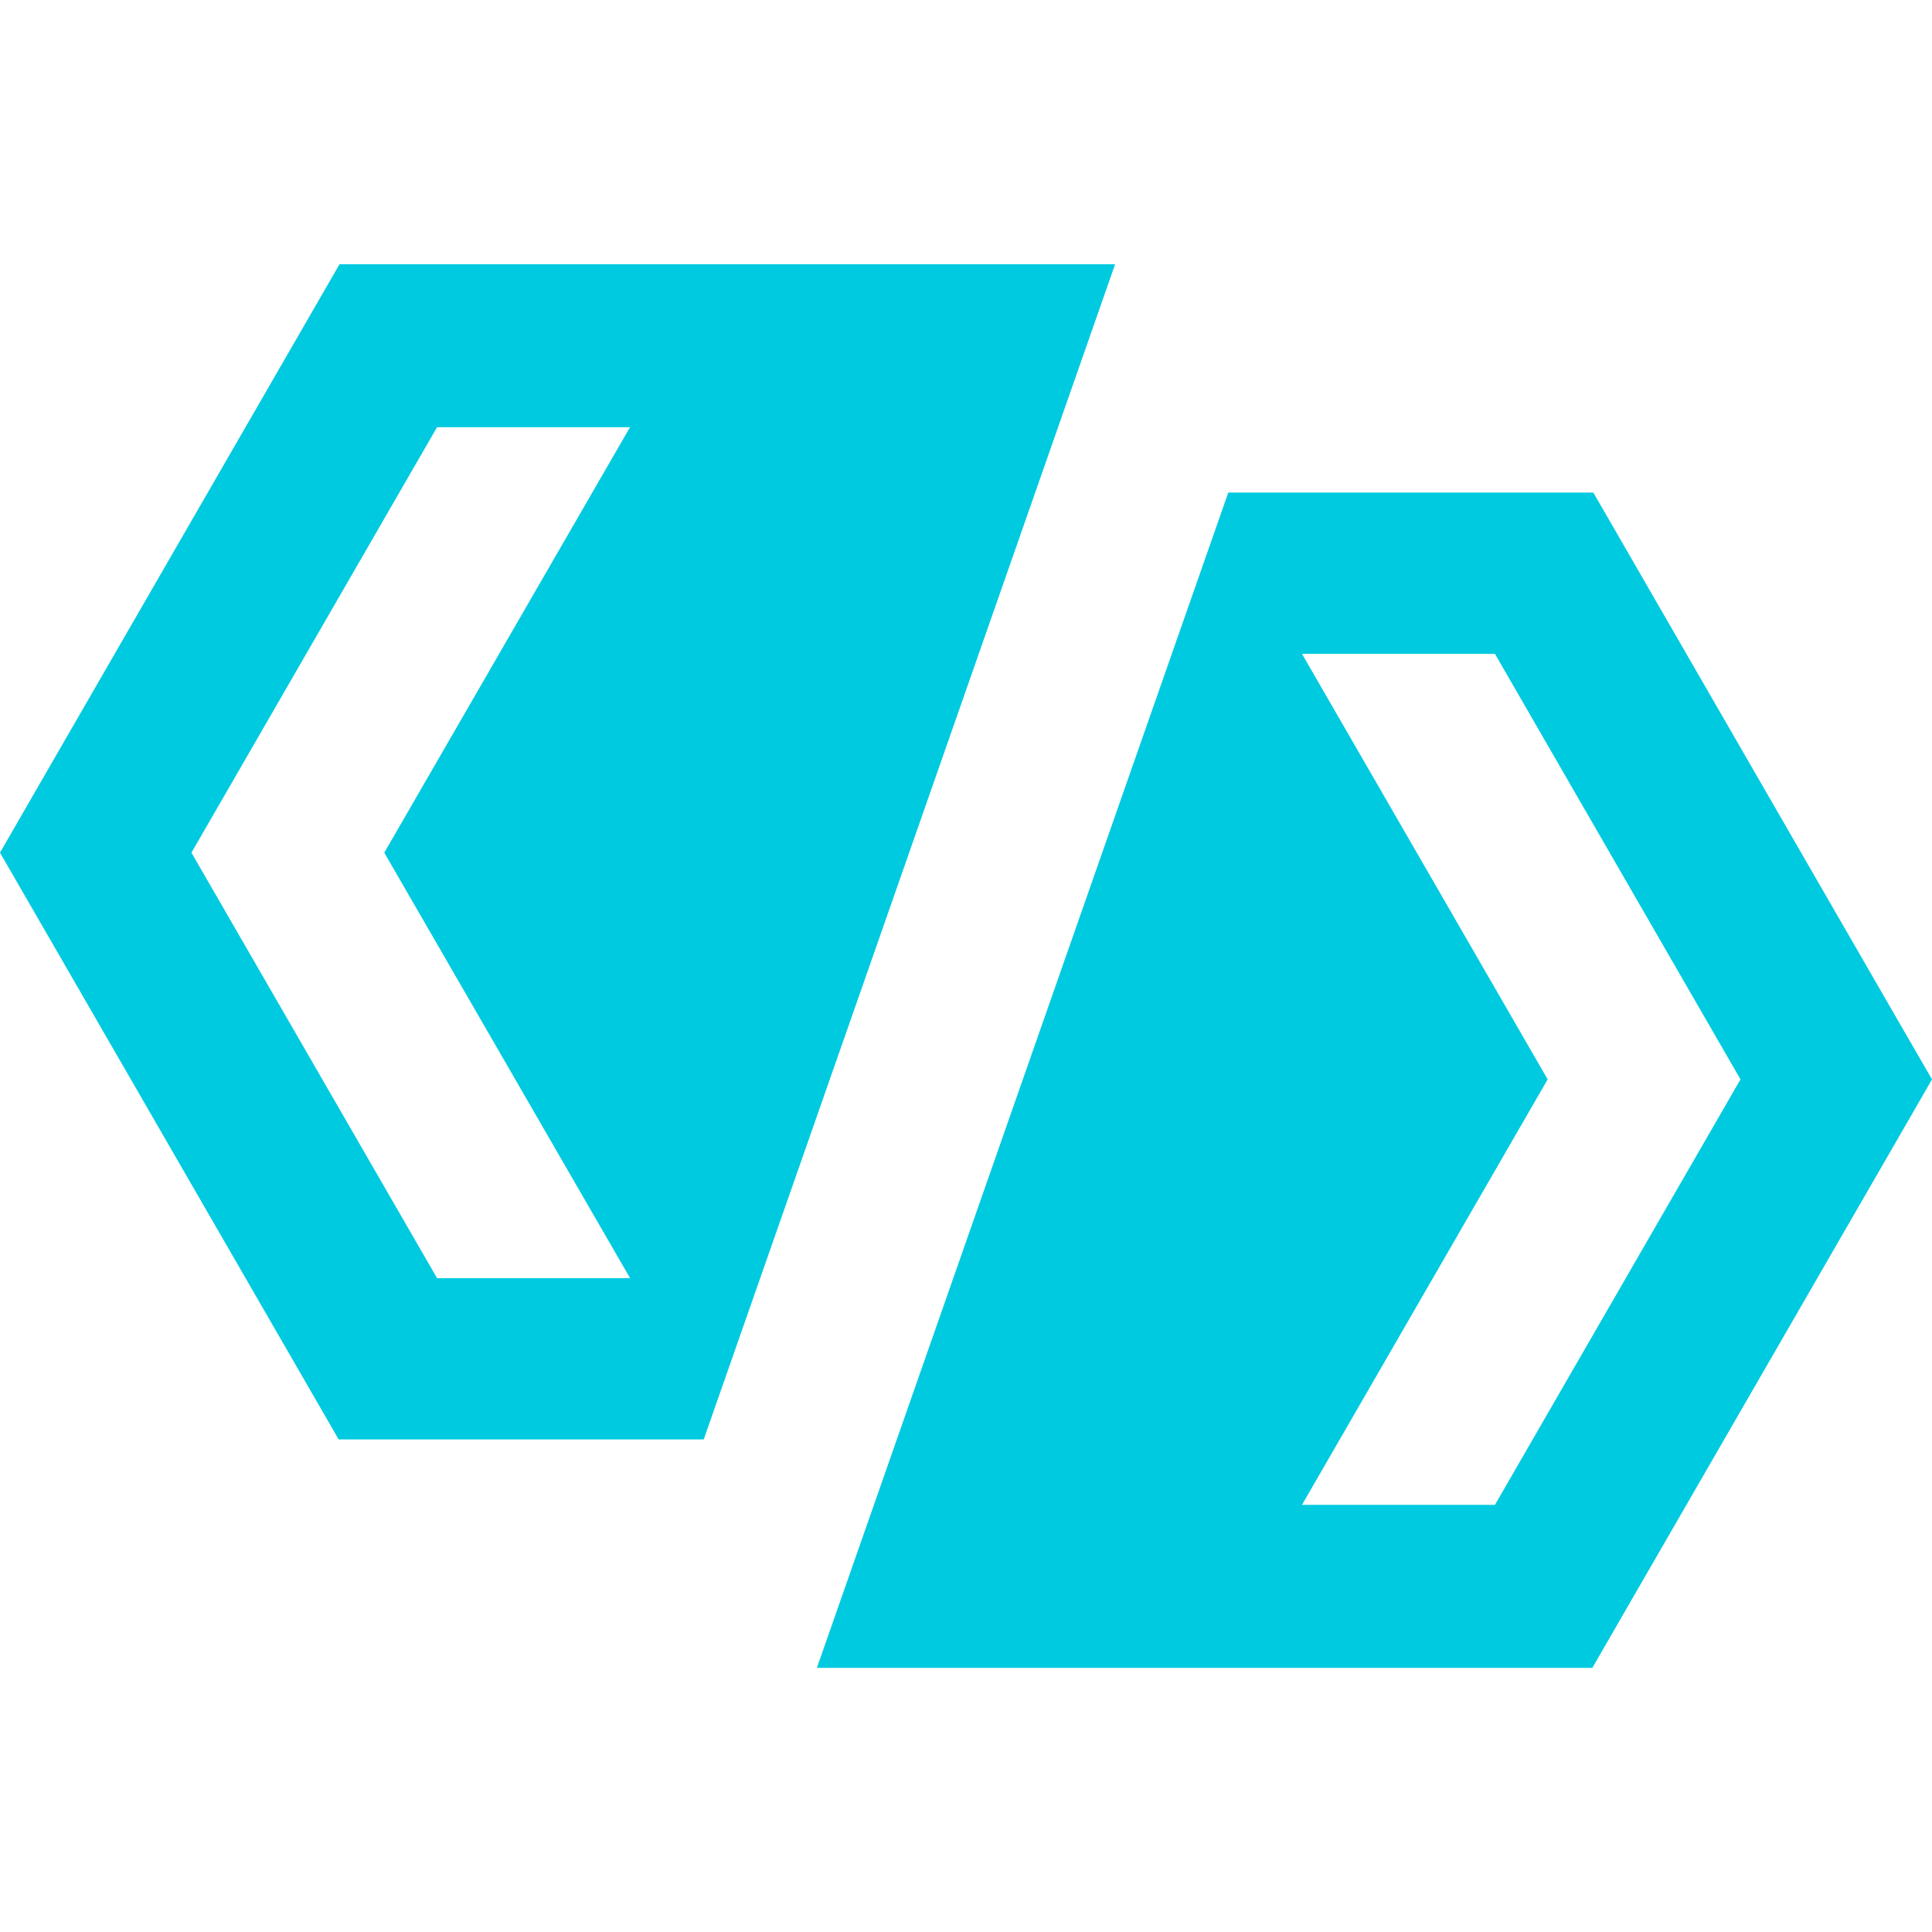
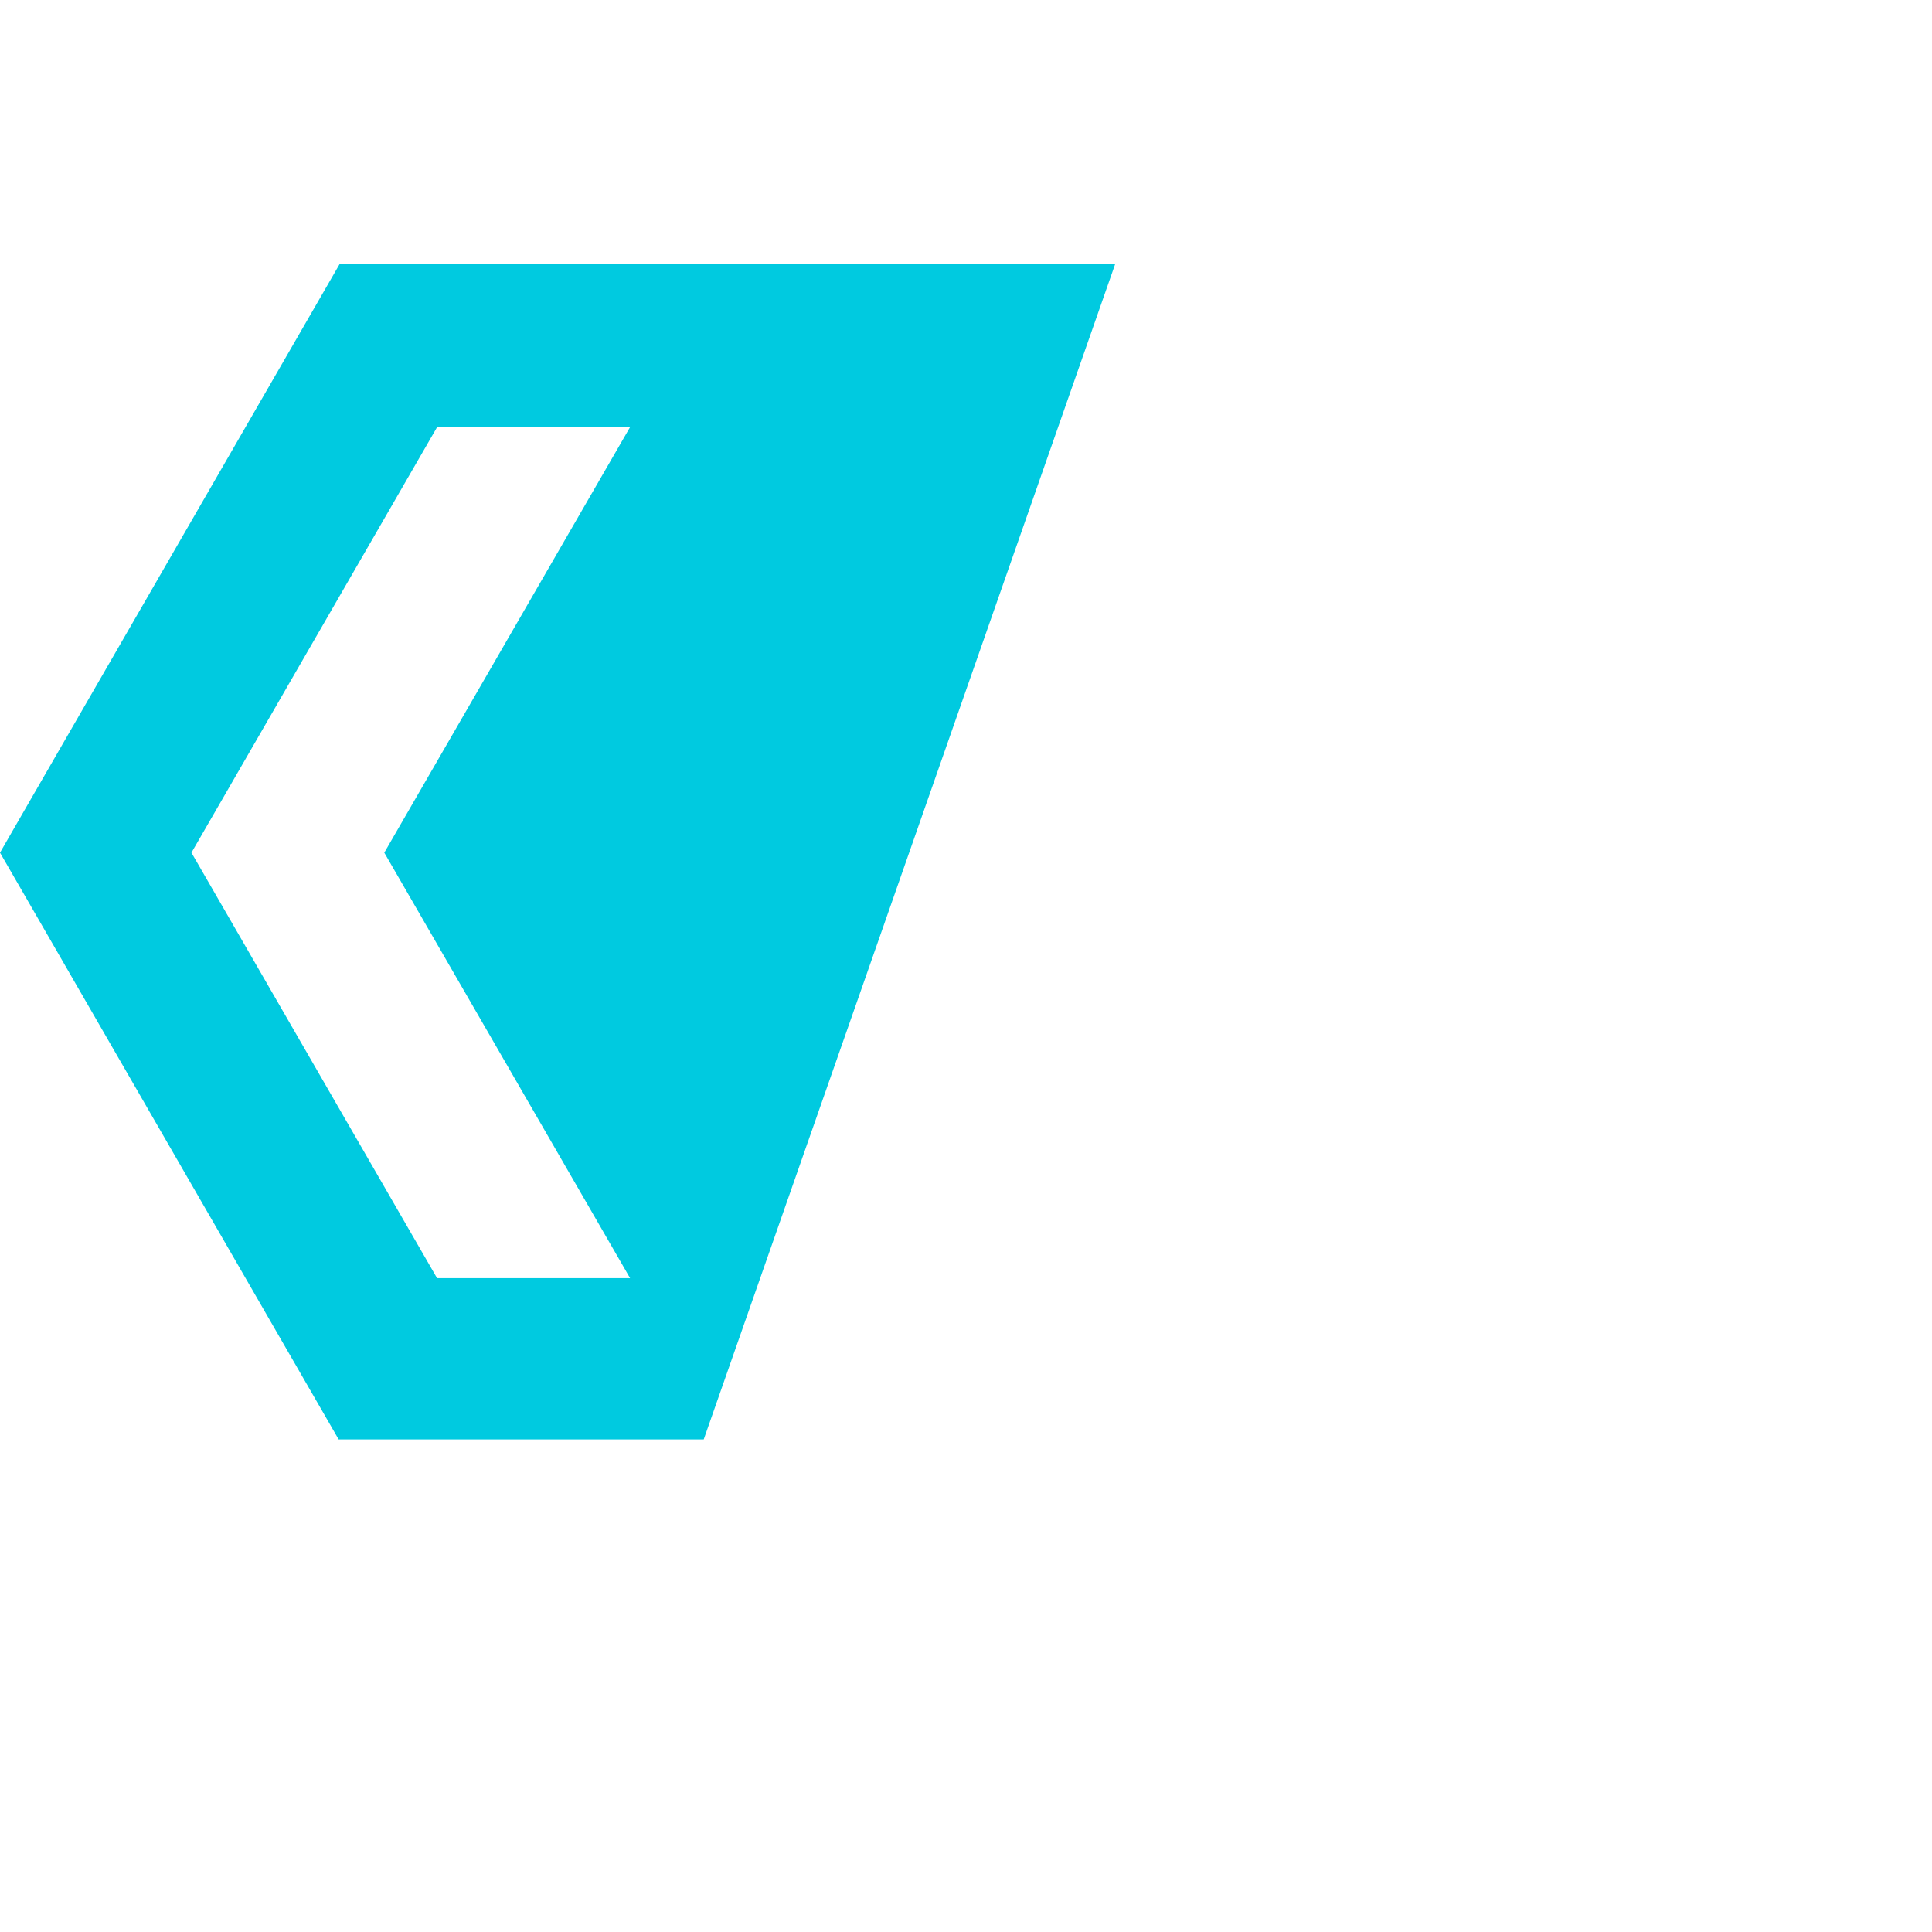
<svg xmlns="http://www.w3.org/2000/svg" version="1.1" id="Calque_1" x="0px" y="0px" width="32px" height="32px" viewBox="0 0 32 32" enable-background="new 0 0 32 32" xml:space="preserve">
  <g id="logo_1_">
    <g>
      <path fill="#00CAE0" d="M5.624,4.376l-5.05,8.751L0,14.123l0.574,0.994l5.035,8.724h6.047l2.631-7.514L18.47,4.376H5.624z     M10.436,21.17H7.239l-4.068-7.047l4.068-7.047h3.196l-4.07,7.047L10.436,21.17z" />
-       <path fill="#00CAE0" d="M31.426,16.885l-5.035-8.726h-6.047l-2.631,7.515L13.53,27.625h12.844l5.052-8.751L32,17.878    L31.426,16.885z M24.761,24.925h-3.196l4.069-7.047l-4.069-7.048h3.196l4.067,7.048L24.761,24.925z" />
    </g>
  </g>
</svg>